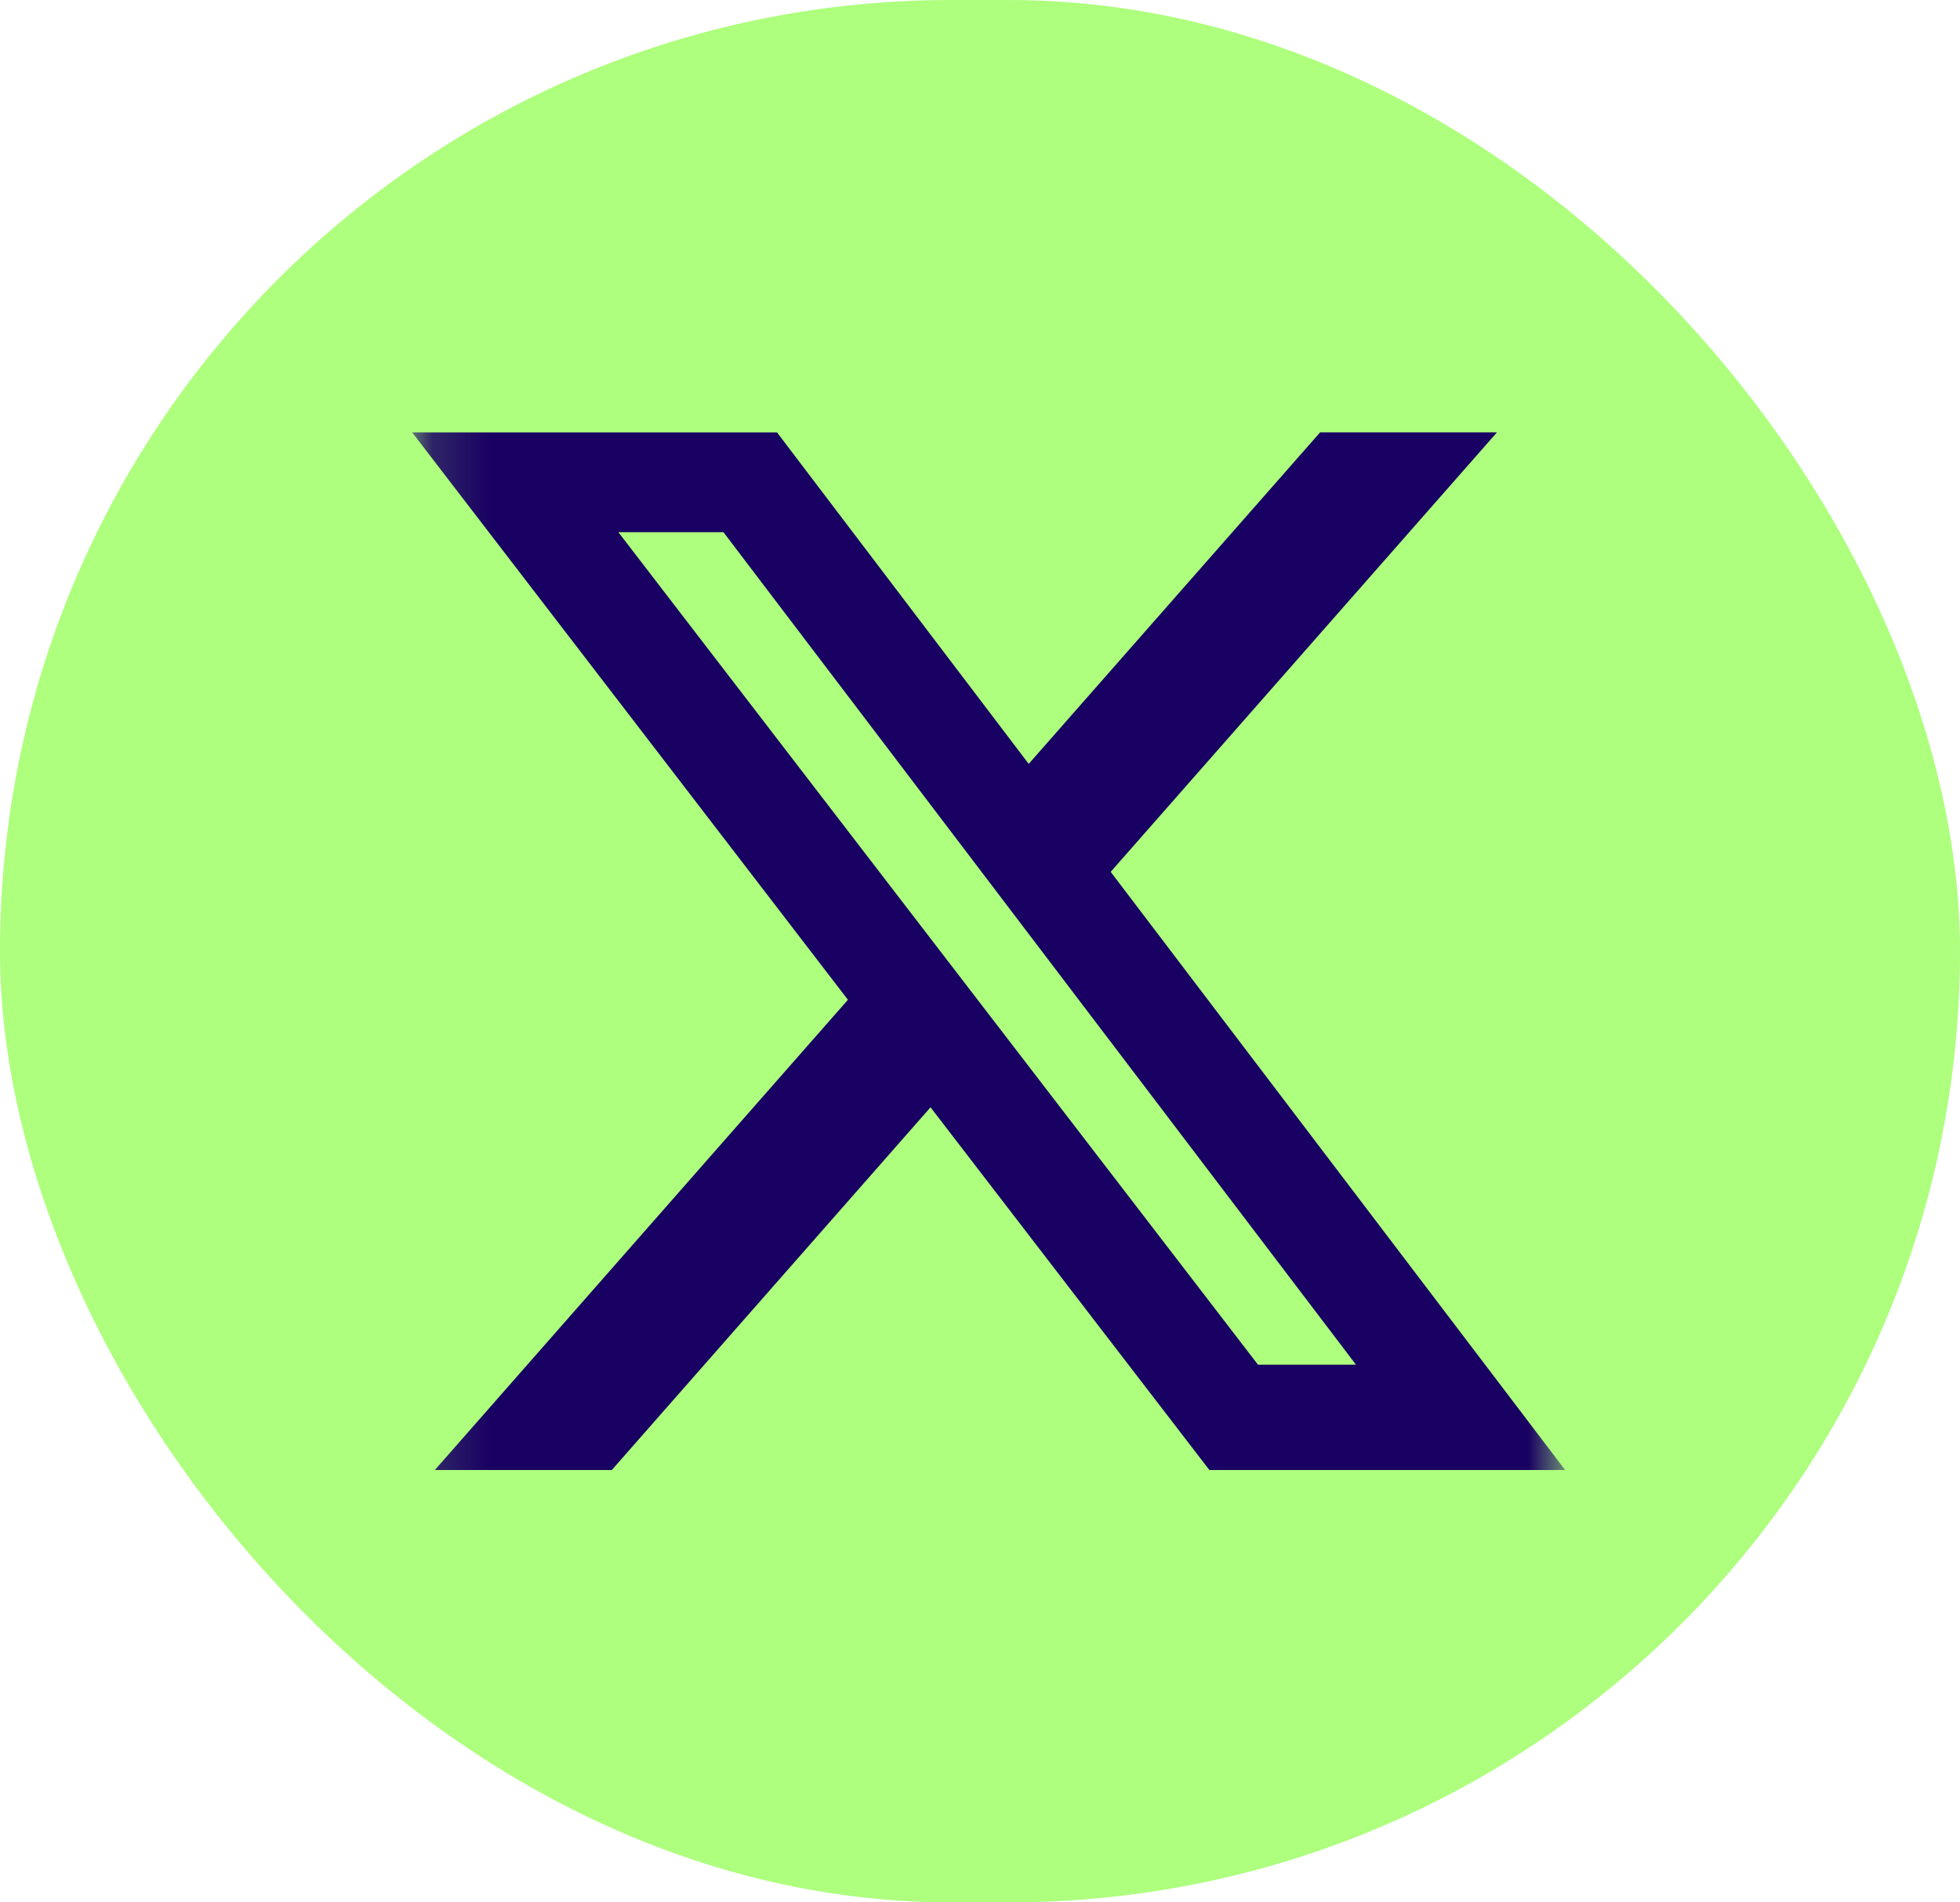
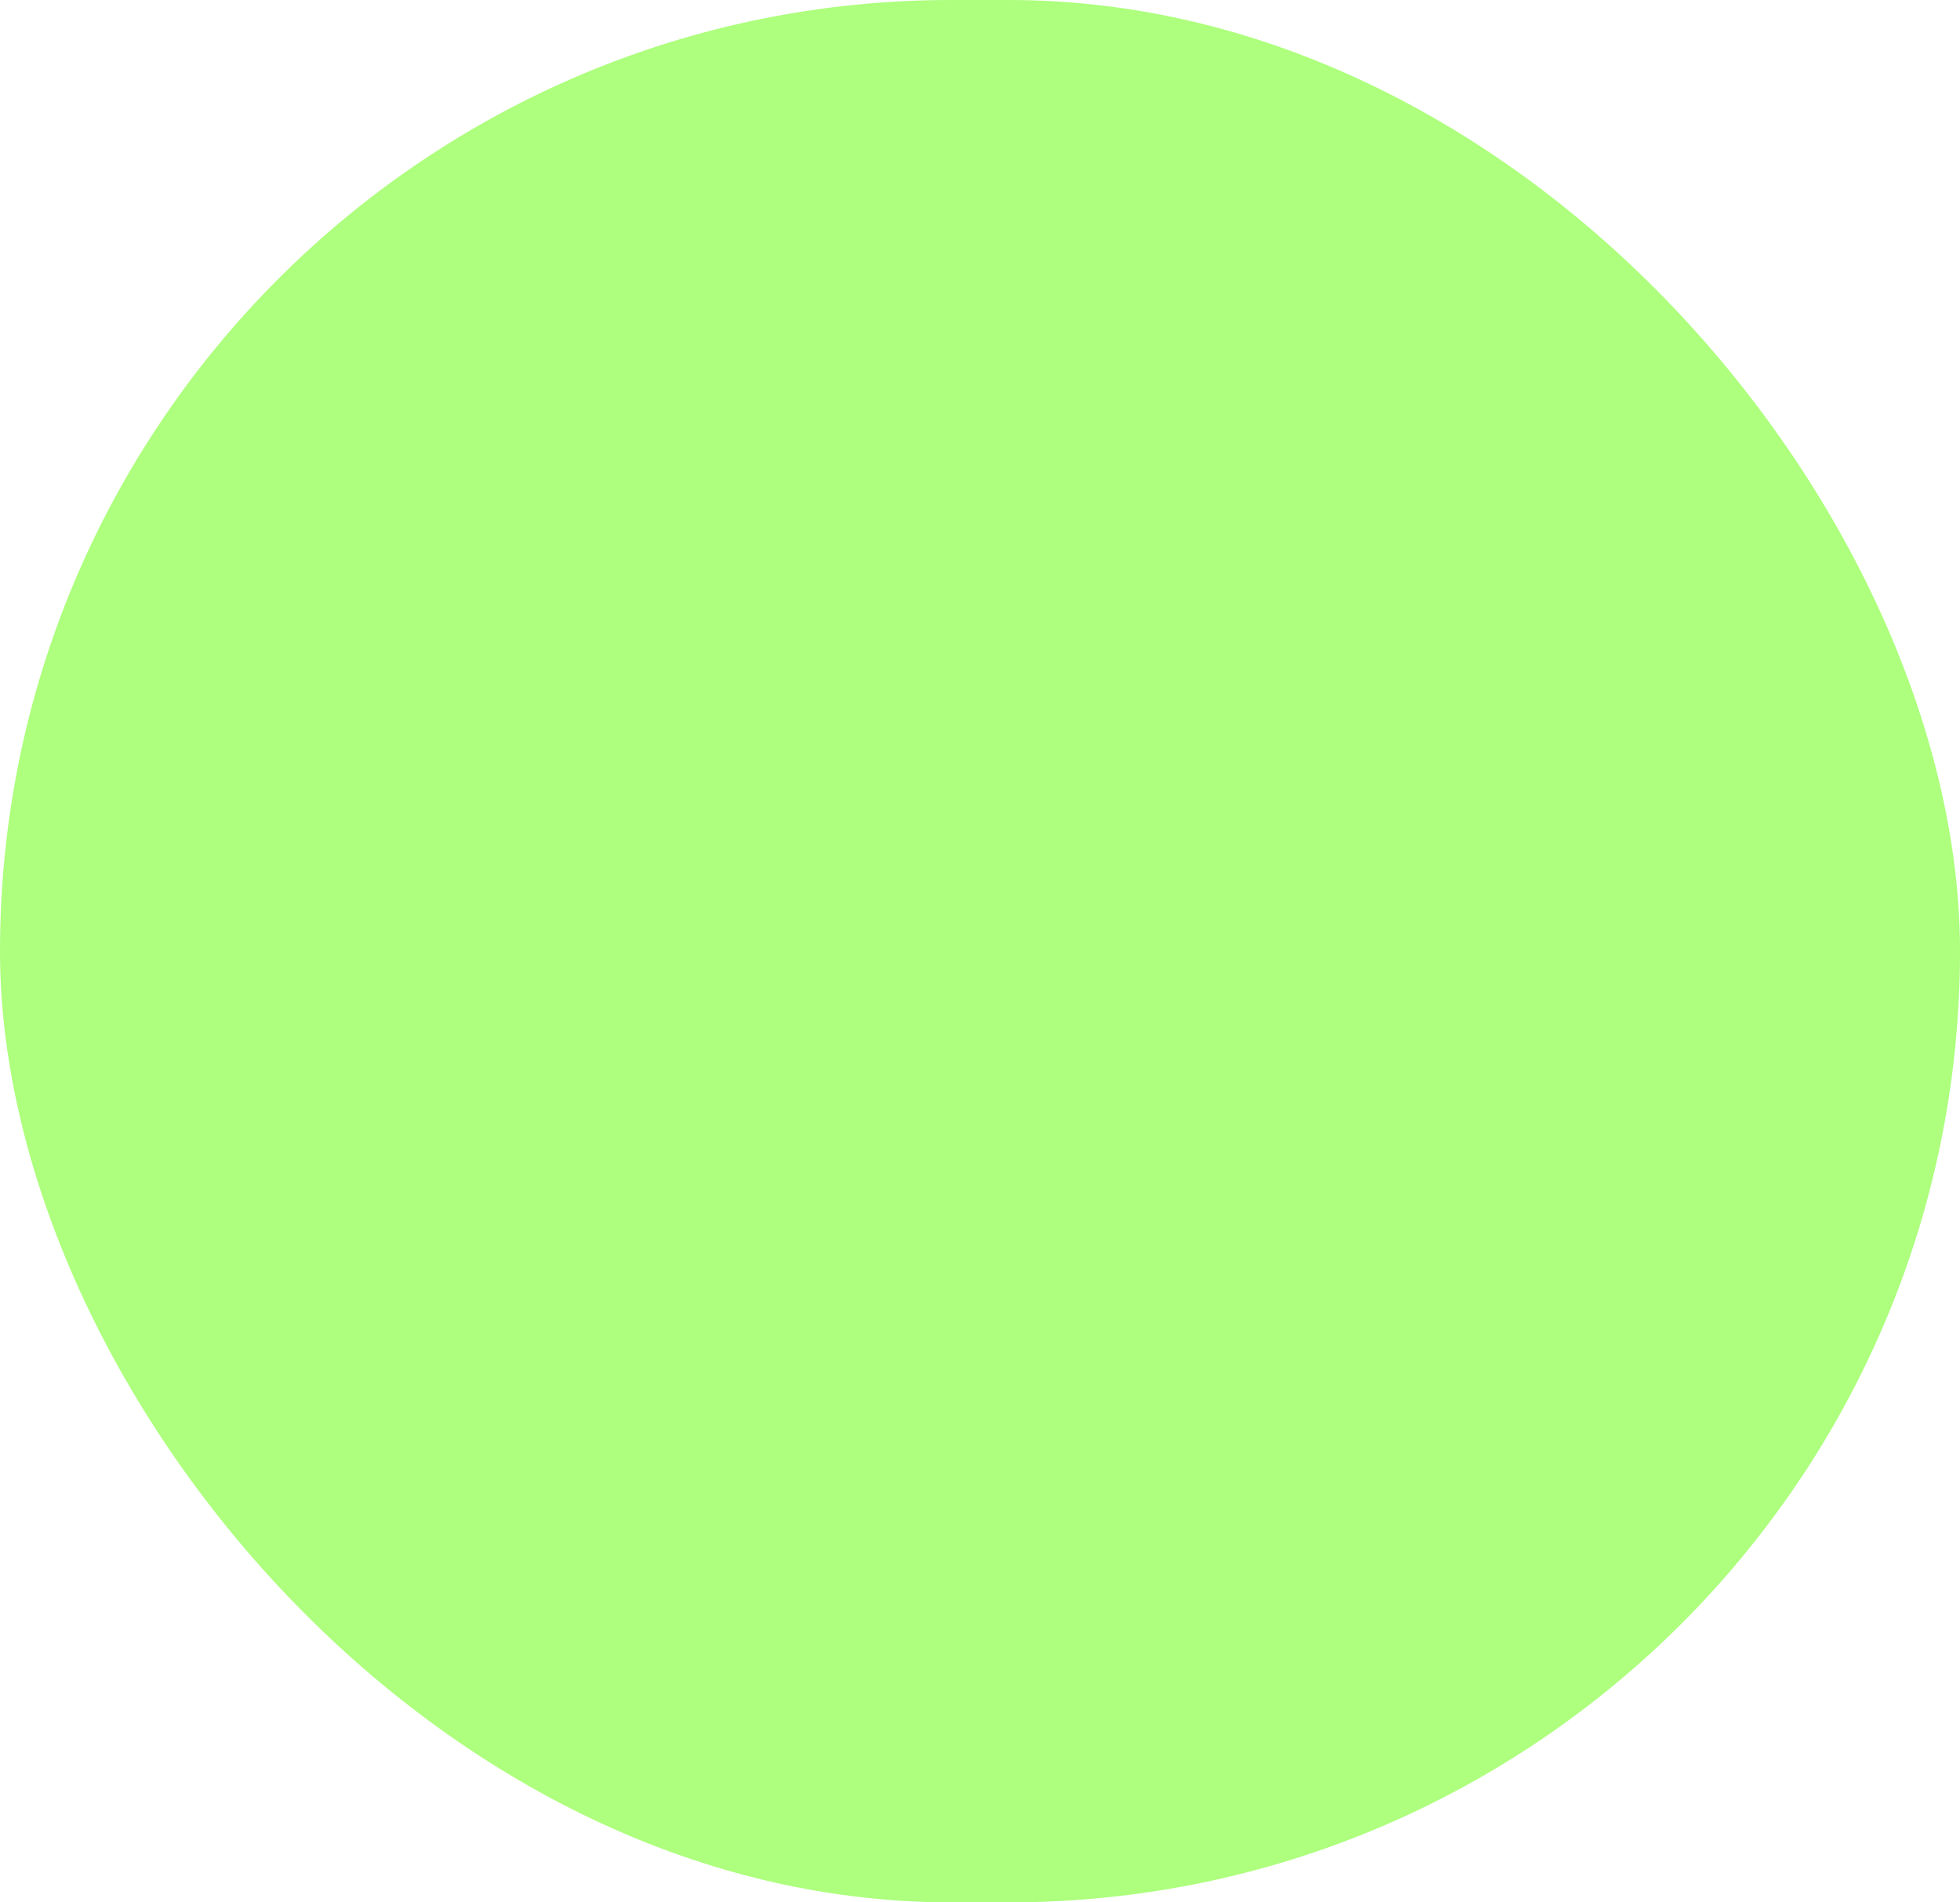
<svg xmlns="http://www.w3.org/2000/svg" width="34" height="33" viewBox="0 0 34 33" fill="none">
  <rect width="34" height="33" rx="16.5" fill="#ADFF7D" />
  <g clip-path="url(#clip0_508_3086)">
    <mask id="mask0_508_3086" style="mask-type:luminance" maskUnits="userSpaceOnUse" x="7" y="6" width="21" height="21">
-       <path d="M7.15 6.5H27.15V26.5H7.15V6.5Z" fill="white" />
-     </mask>
+       </mask>
    <g mask="url(#mask0_508_3086)">
-       <path d="M22.9 7.5H25.968L19.267 15.124L27.15 25.5H20.979L16.142 19.208L10.613 25.5H7.543L14.709 17.343L7.15 7.501H13.479L17.845 13.251L22.9 7.5ZM21.822 23.673H23.522L12.55 9.232H10.727L21.822 23.673Z" fill="#190063" />
+       <path d="M22.9 7.5H25.968L19.267 15.124L27.15 25.5H20.979L16.142 19.208L10.613 25.5H7.543L14.709 17.343L7.15 7.501H13.479L17.845 13.251L22.9 7.5ZM21.822 23.673L12.55 9.232H10.727L21.822 23.673Z" fill="#190063" />
    </g>
  </g>
  <defs>
    <clipPath id="clip0_508_3086">
      <rect width="20" height="20" fill="white" transform="translate(7.15 6.5)" />
    </clipPath>
  </defs>
</svg>